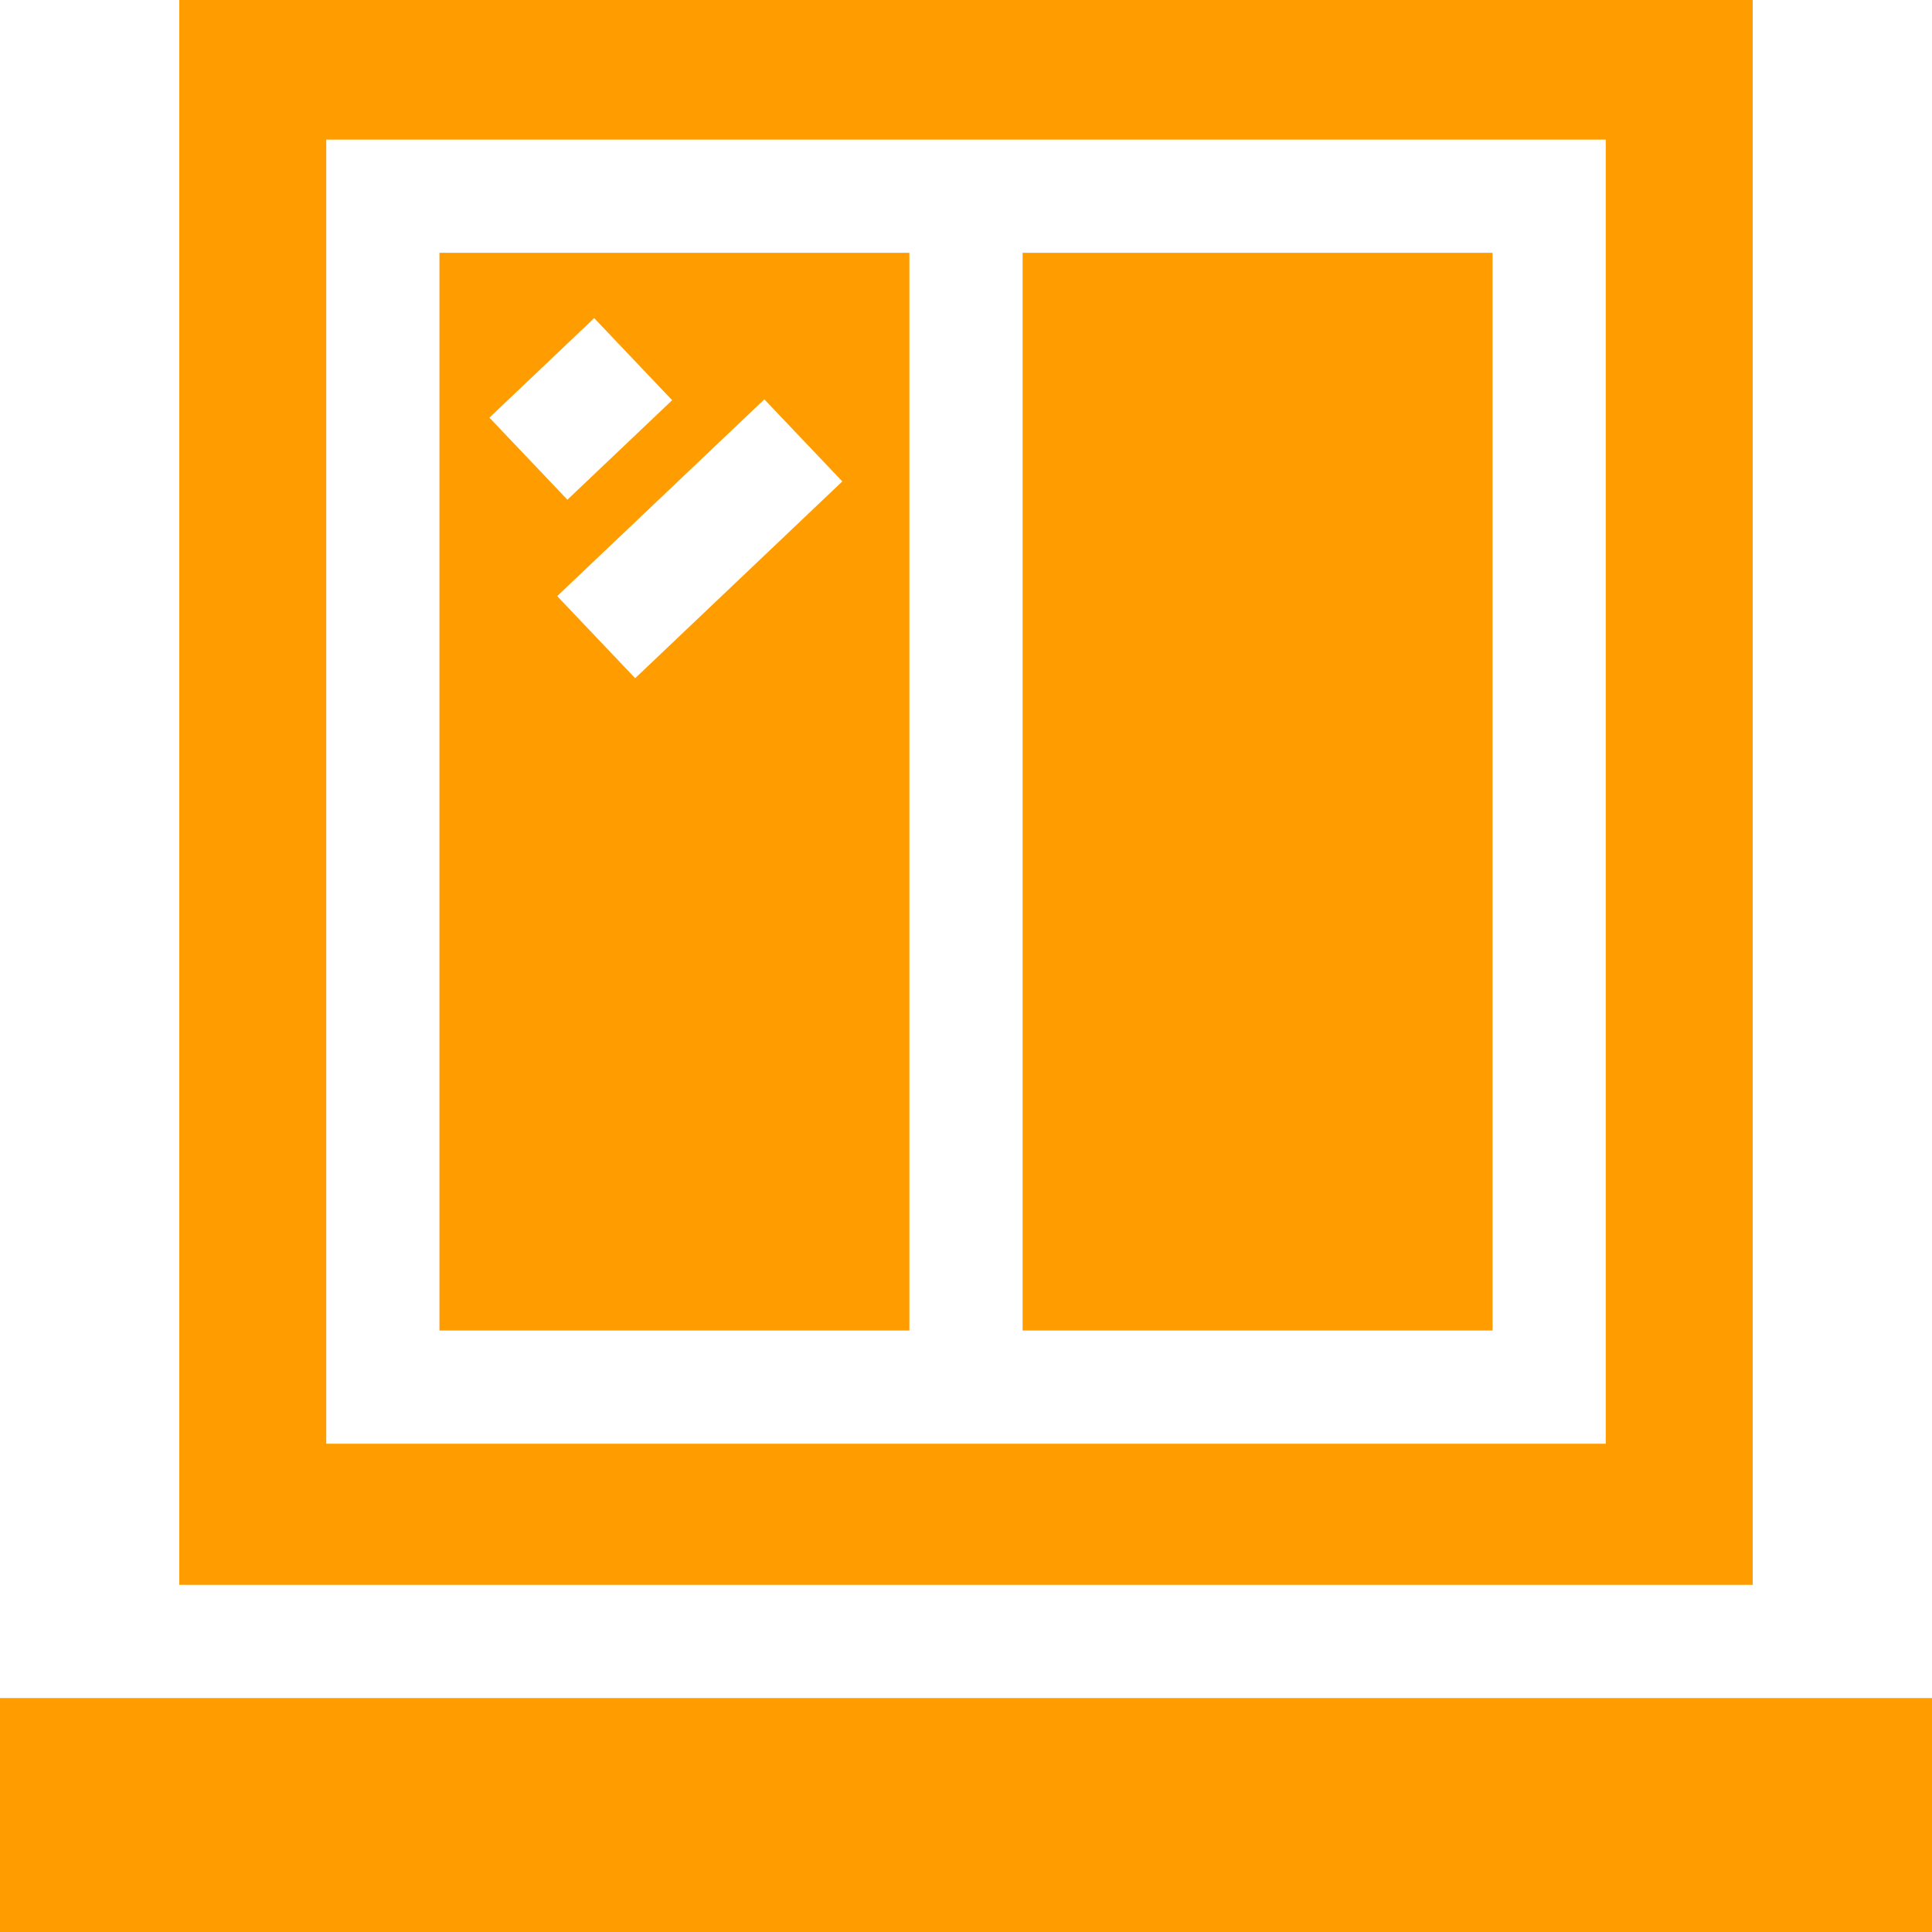
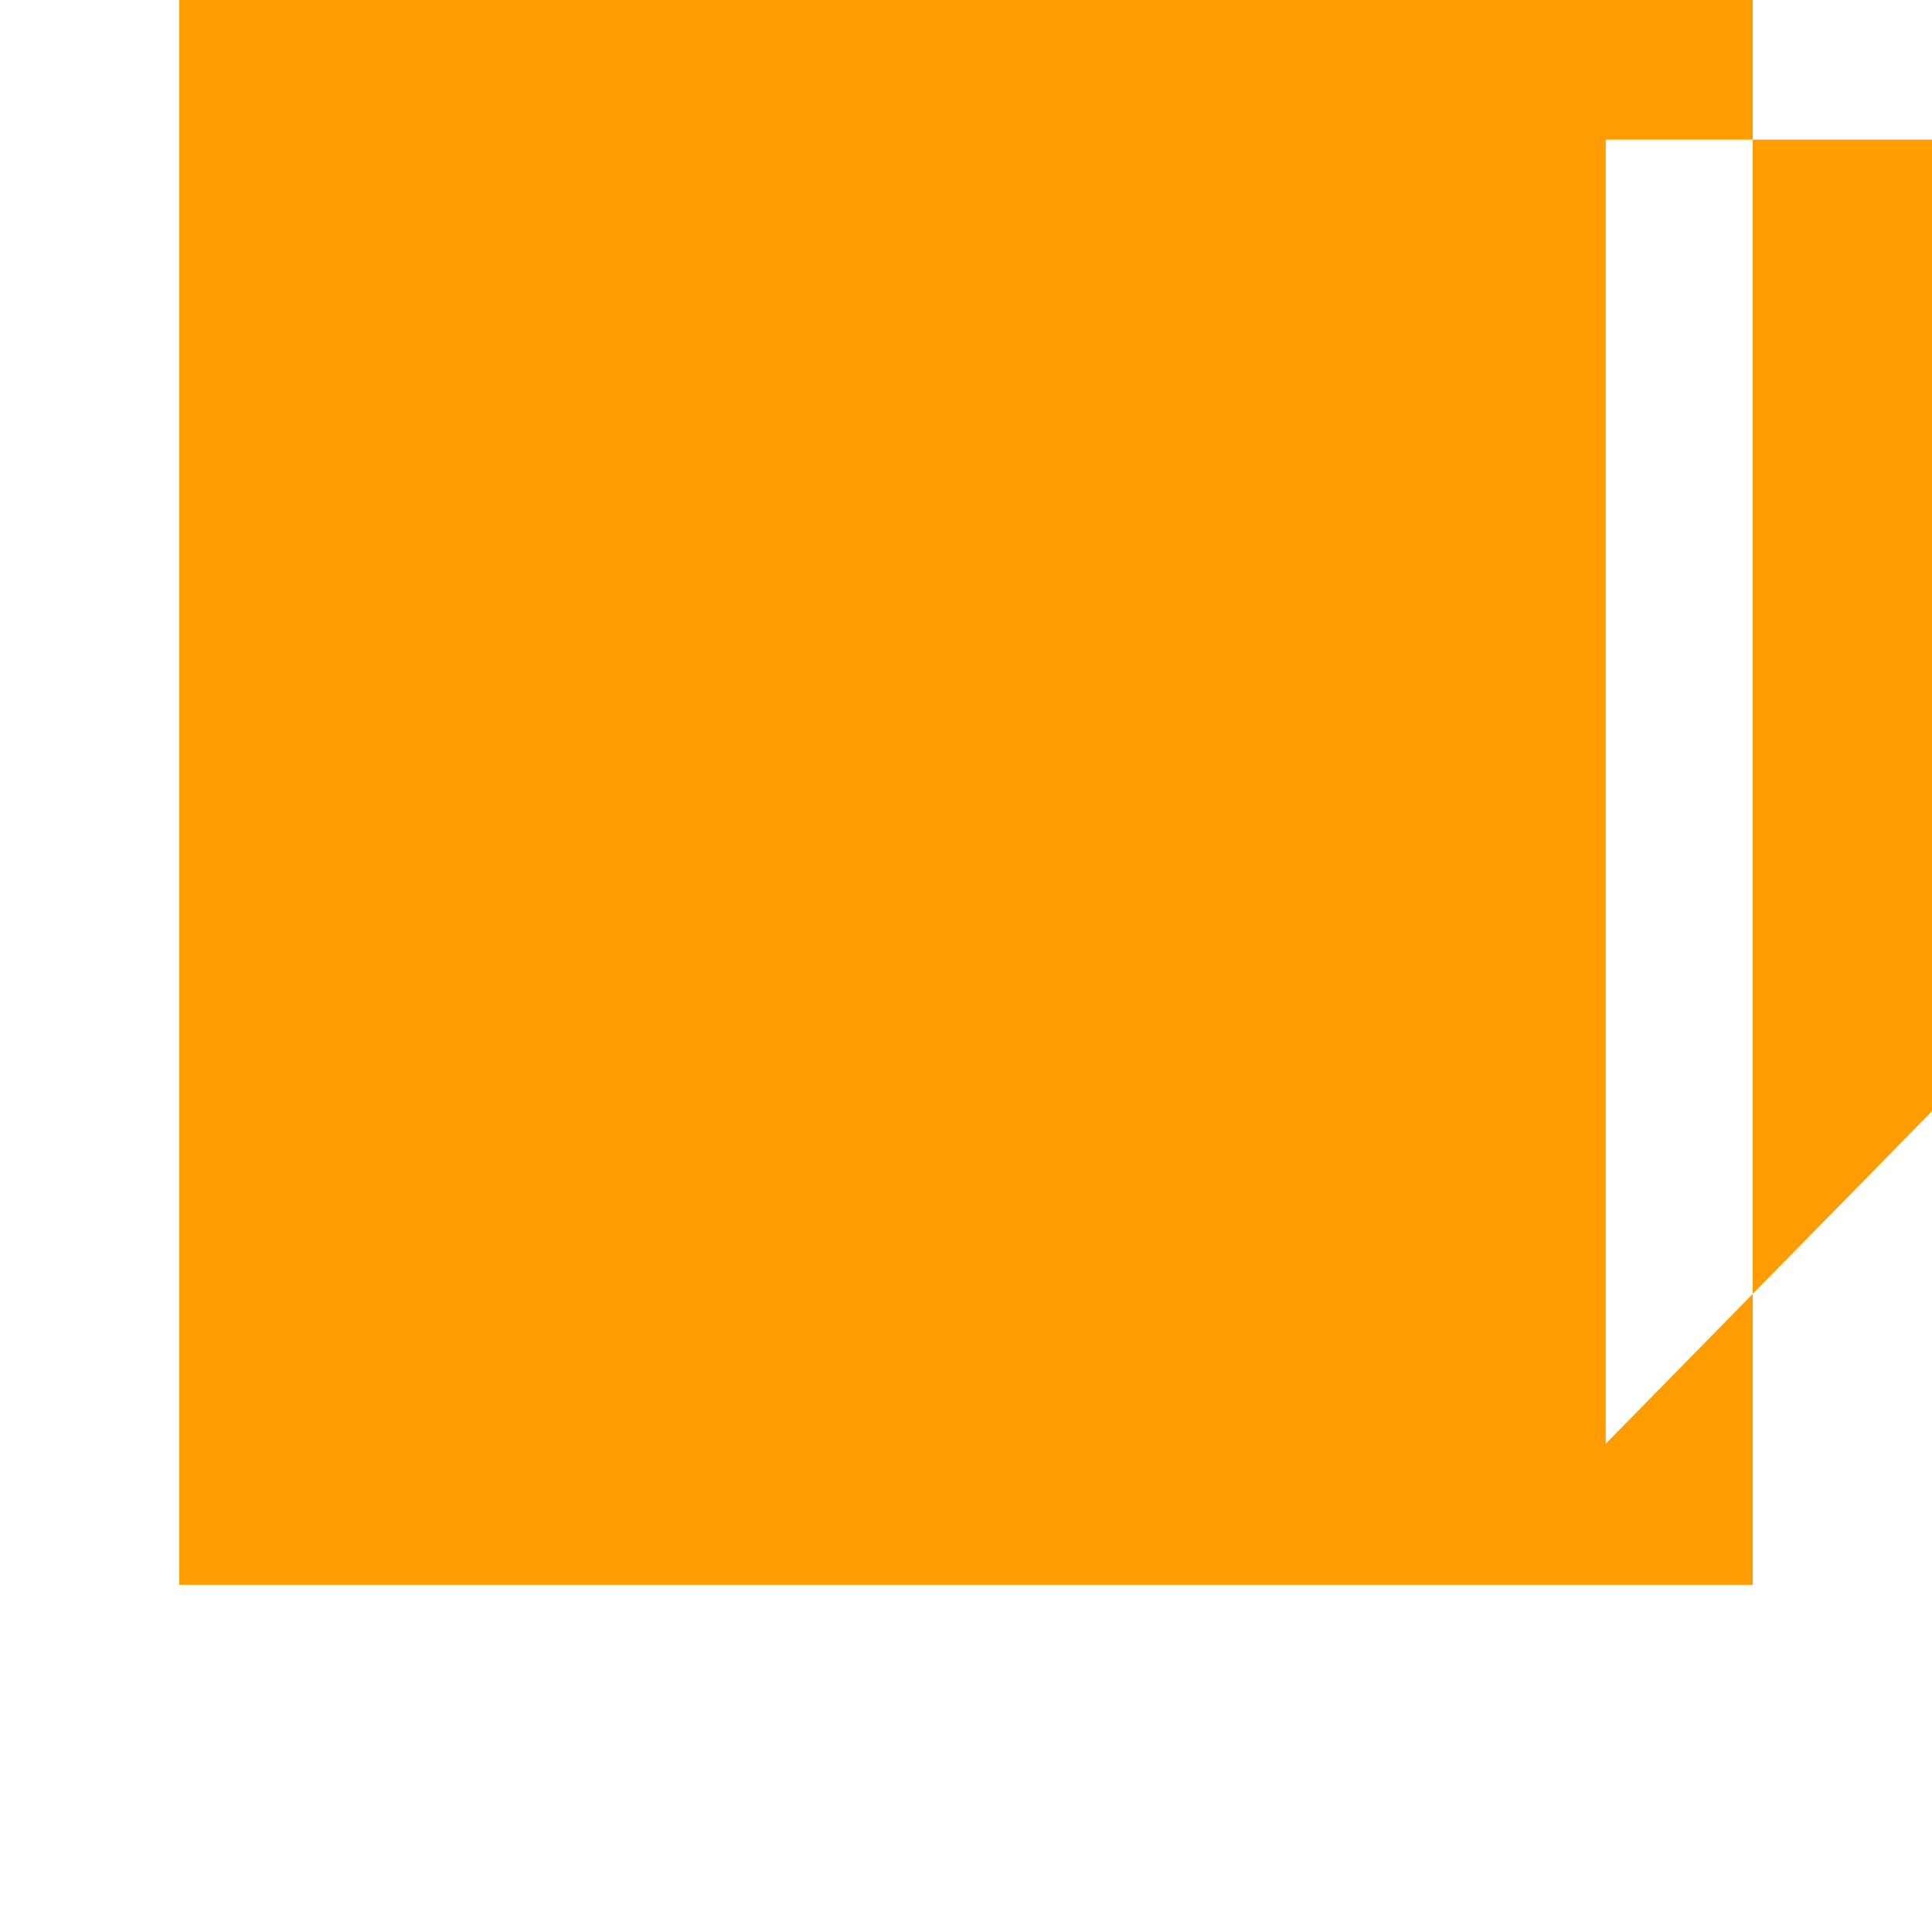
<svg xmlns="http://www.w3.org/2000/svg" width="512" height="512" x="0" y="0" viewBox="0 0 512 512" style="enable-background:new 0 0 512 512" xml:space="preserve" class="">
  <g>
-     <path d="M241 67H116.457v285.602H241zm-83.535 17.309 20.66 21.75-27.758 26.37-20.664-21.75zm-9.8 73.671 54.894-52.148 20.66 21.75-54.89 52.148zM271 67h124.543v285.602H271zM0 450h512v62H0zm0 0" fill="#ff9d00" opacity="1" data-original="#000000" class="" />
-     <path d="M464.488 0H47.512v420h416.976zm-38.945 382.602H86.457V37h339.086zm0 0" fill="#ff9d00" opacity="1" data-original="#000000" class="" />
+     <path d="M464.488 0H47.512v420h416.976zm-38.945 382.602V37h339.086zm0 0" fill="#ff9d00" opacity="1" data-original="#000000" class="" />
  </g>
</svg>